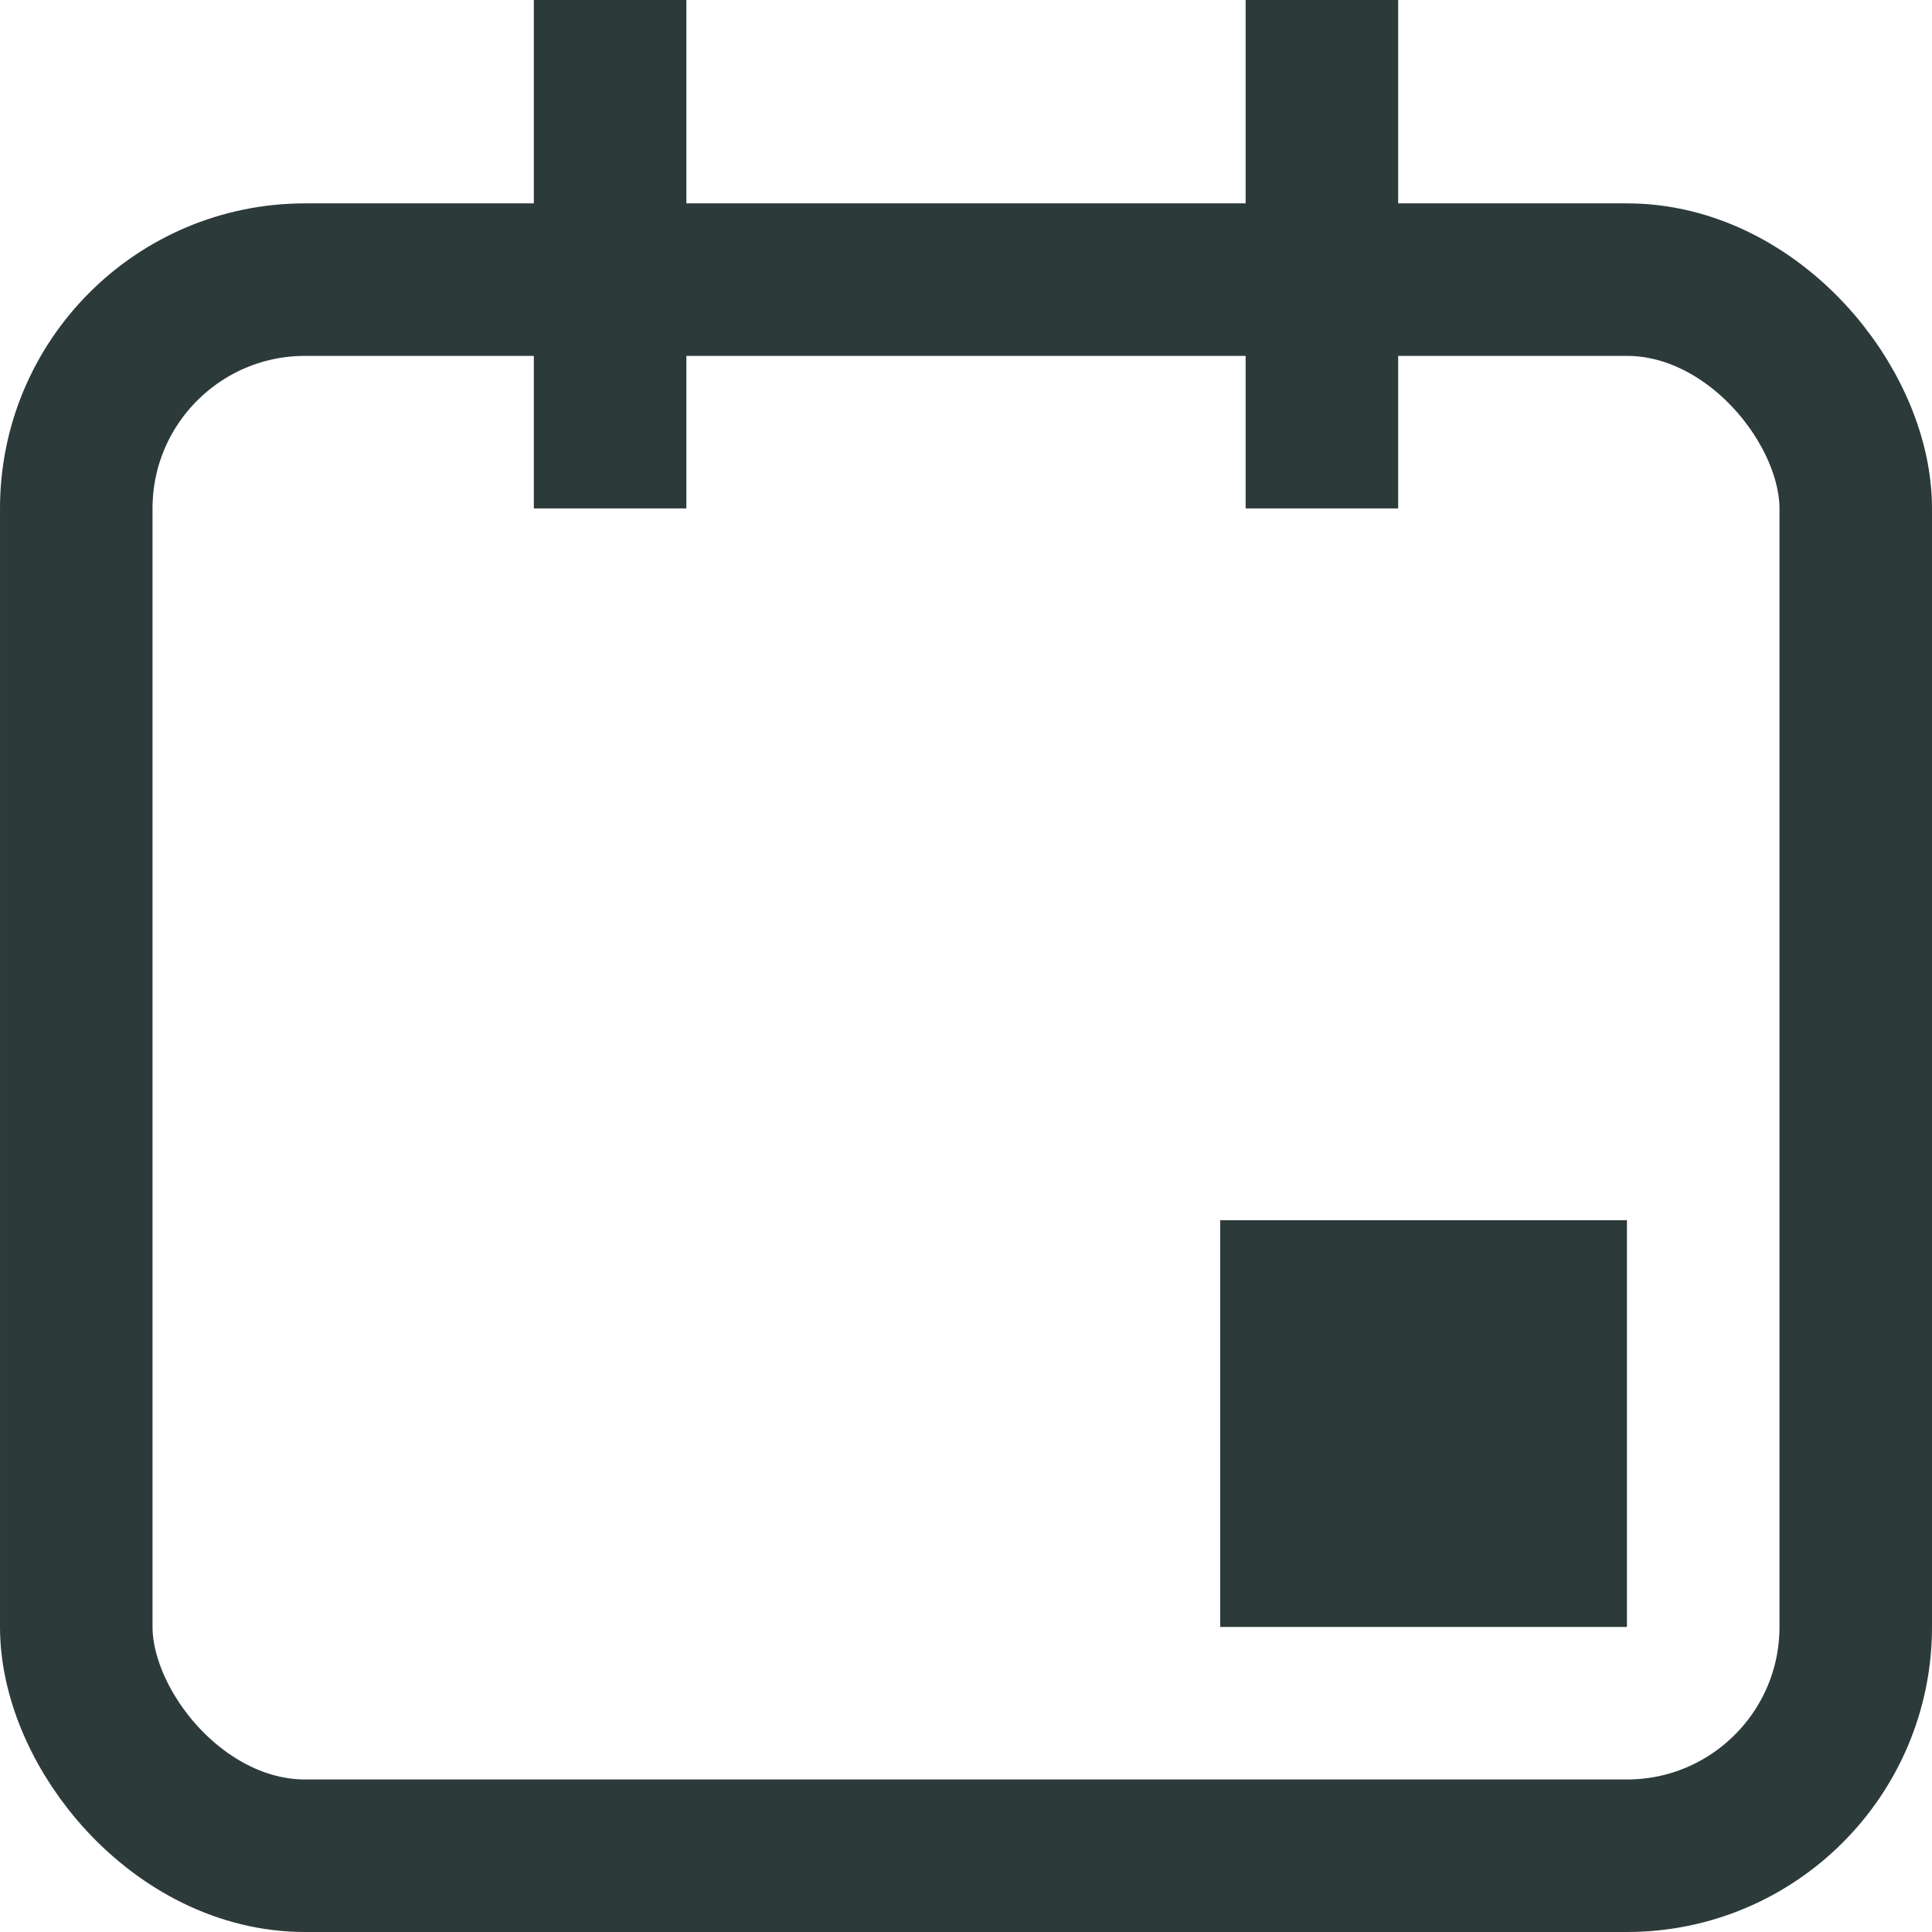
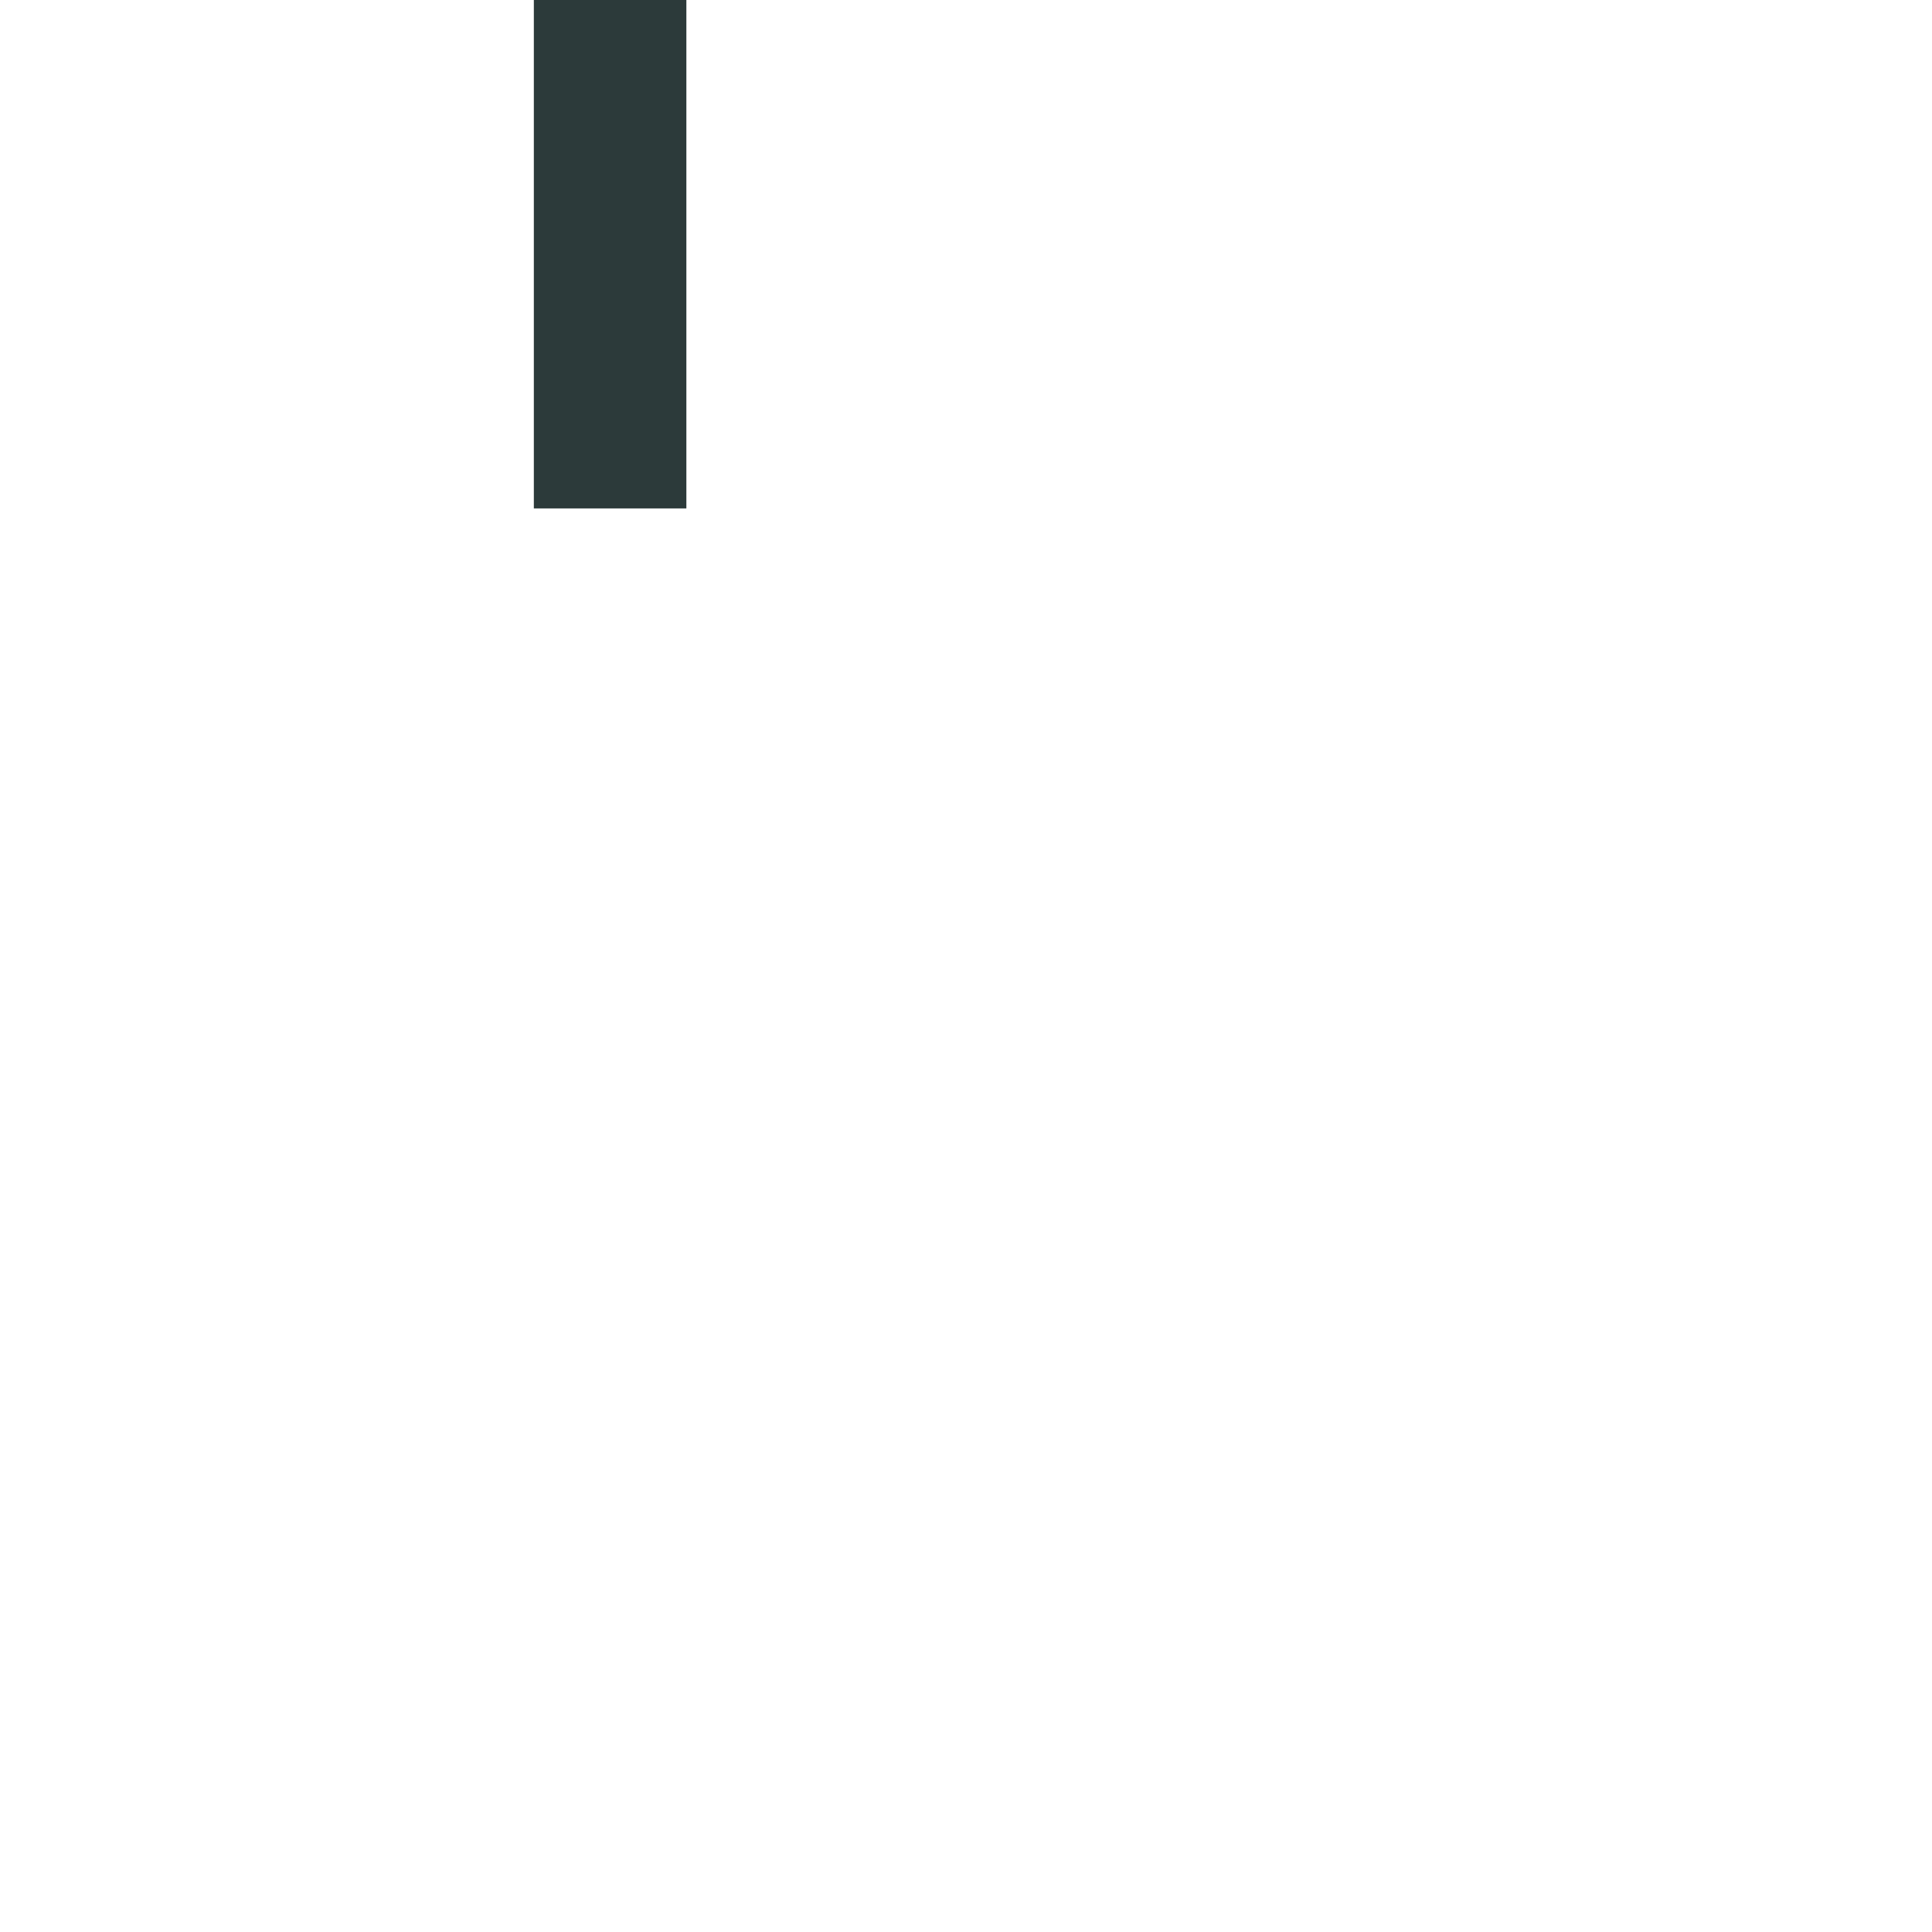
<svg xmlns="http://www.w3.org/2000/svg" width="19" height="19" viewBox="0 0 19 19" fill="none">
-   <rect x="0.75" y="2.75" width="17.5" height="15.5" rx="2.25" stroke="#2C3A3A" stroke-width="1.5" />
-   <rect x="12" y="12" width="4" height="4" fill="#2C3A3A" />
  <rect x="5.25" width="1.5" height="5" fill="#2C3A3A" />
-   <rect x="12.25" width="1.5" height="5" fill="#2C3A3A" />
</svg>